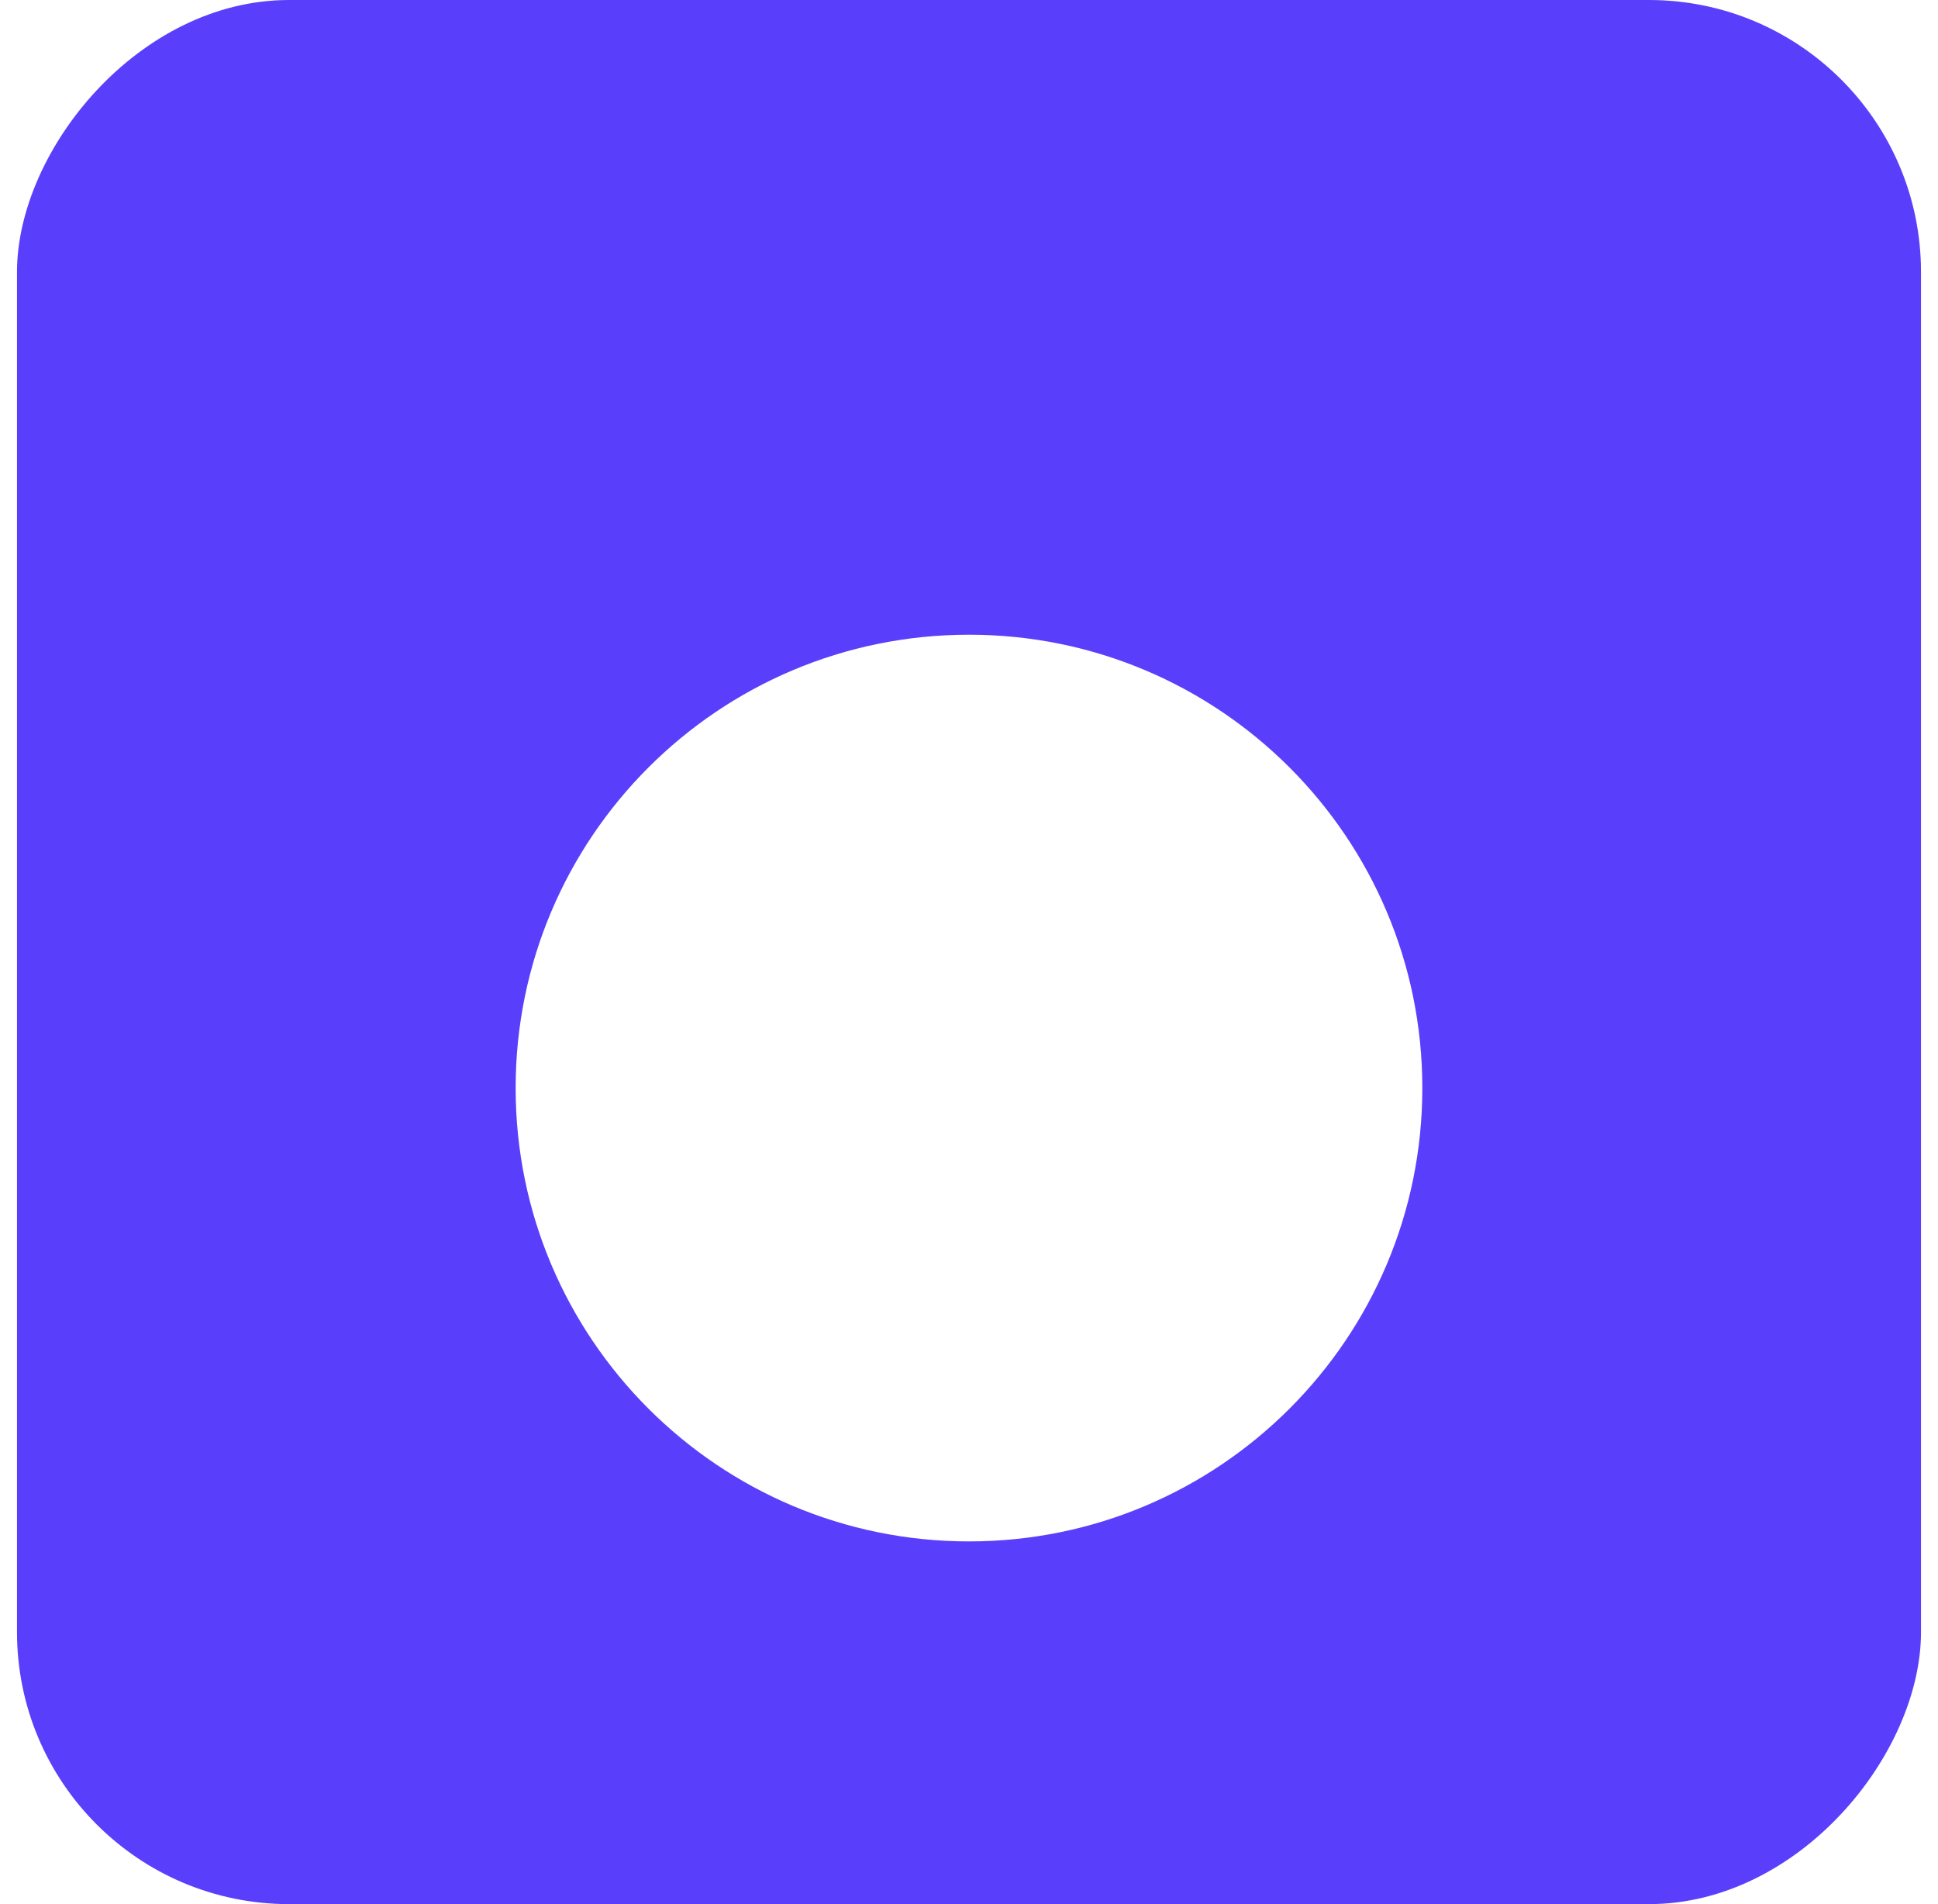
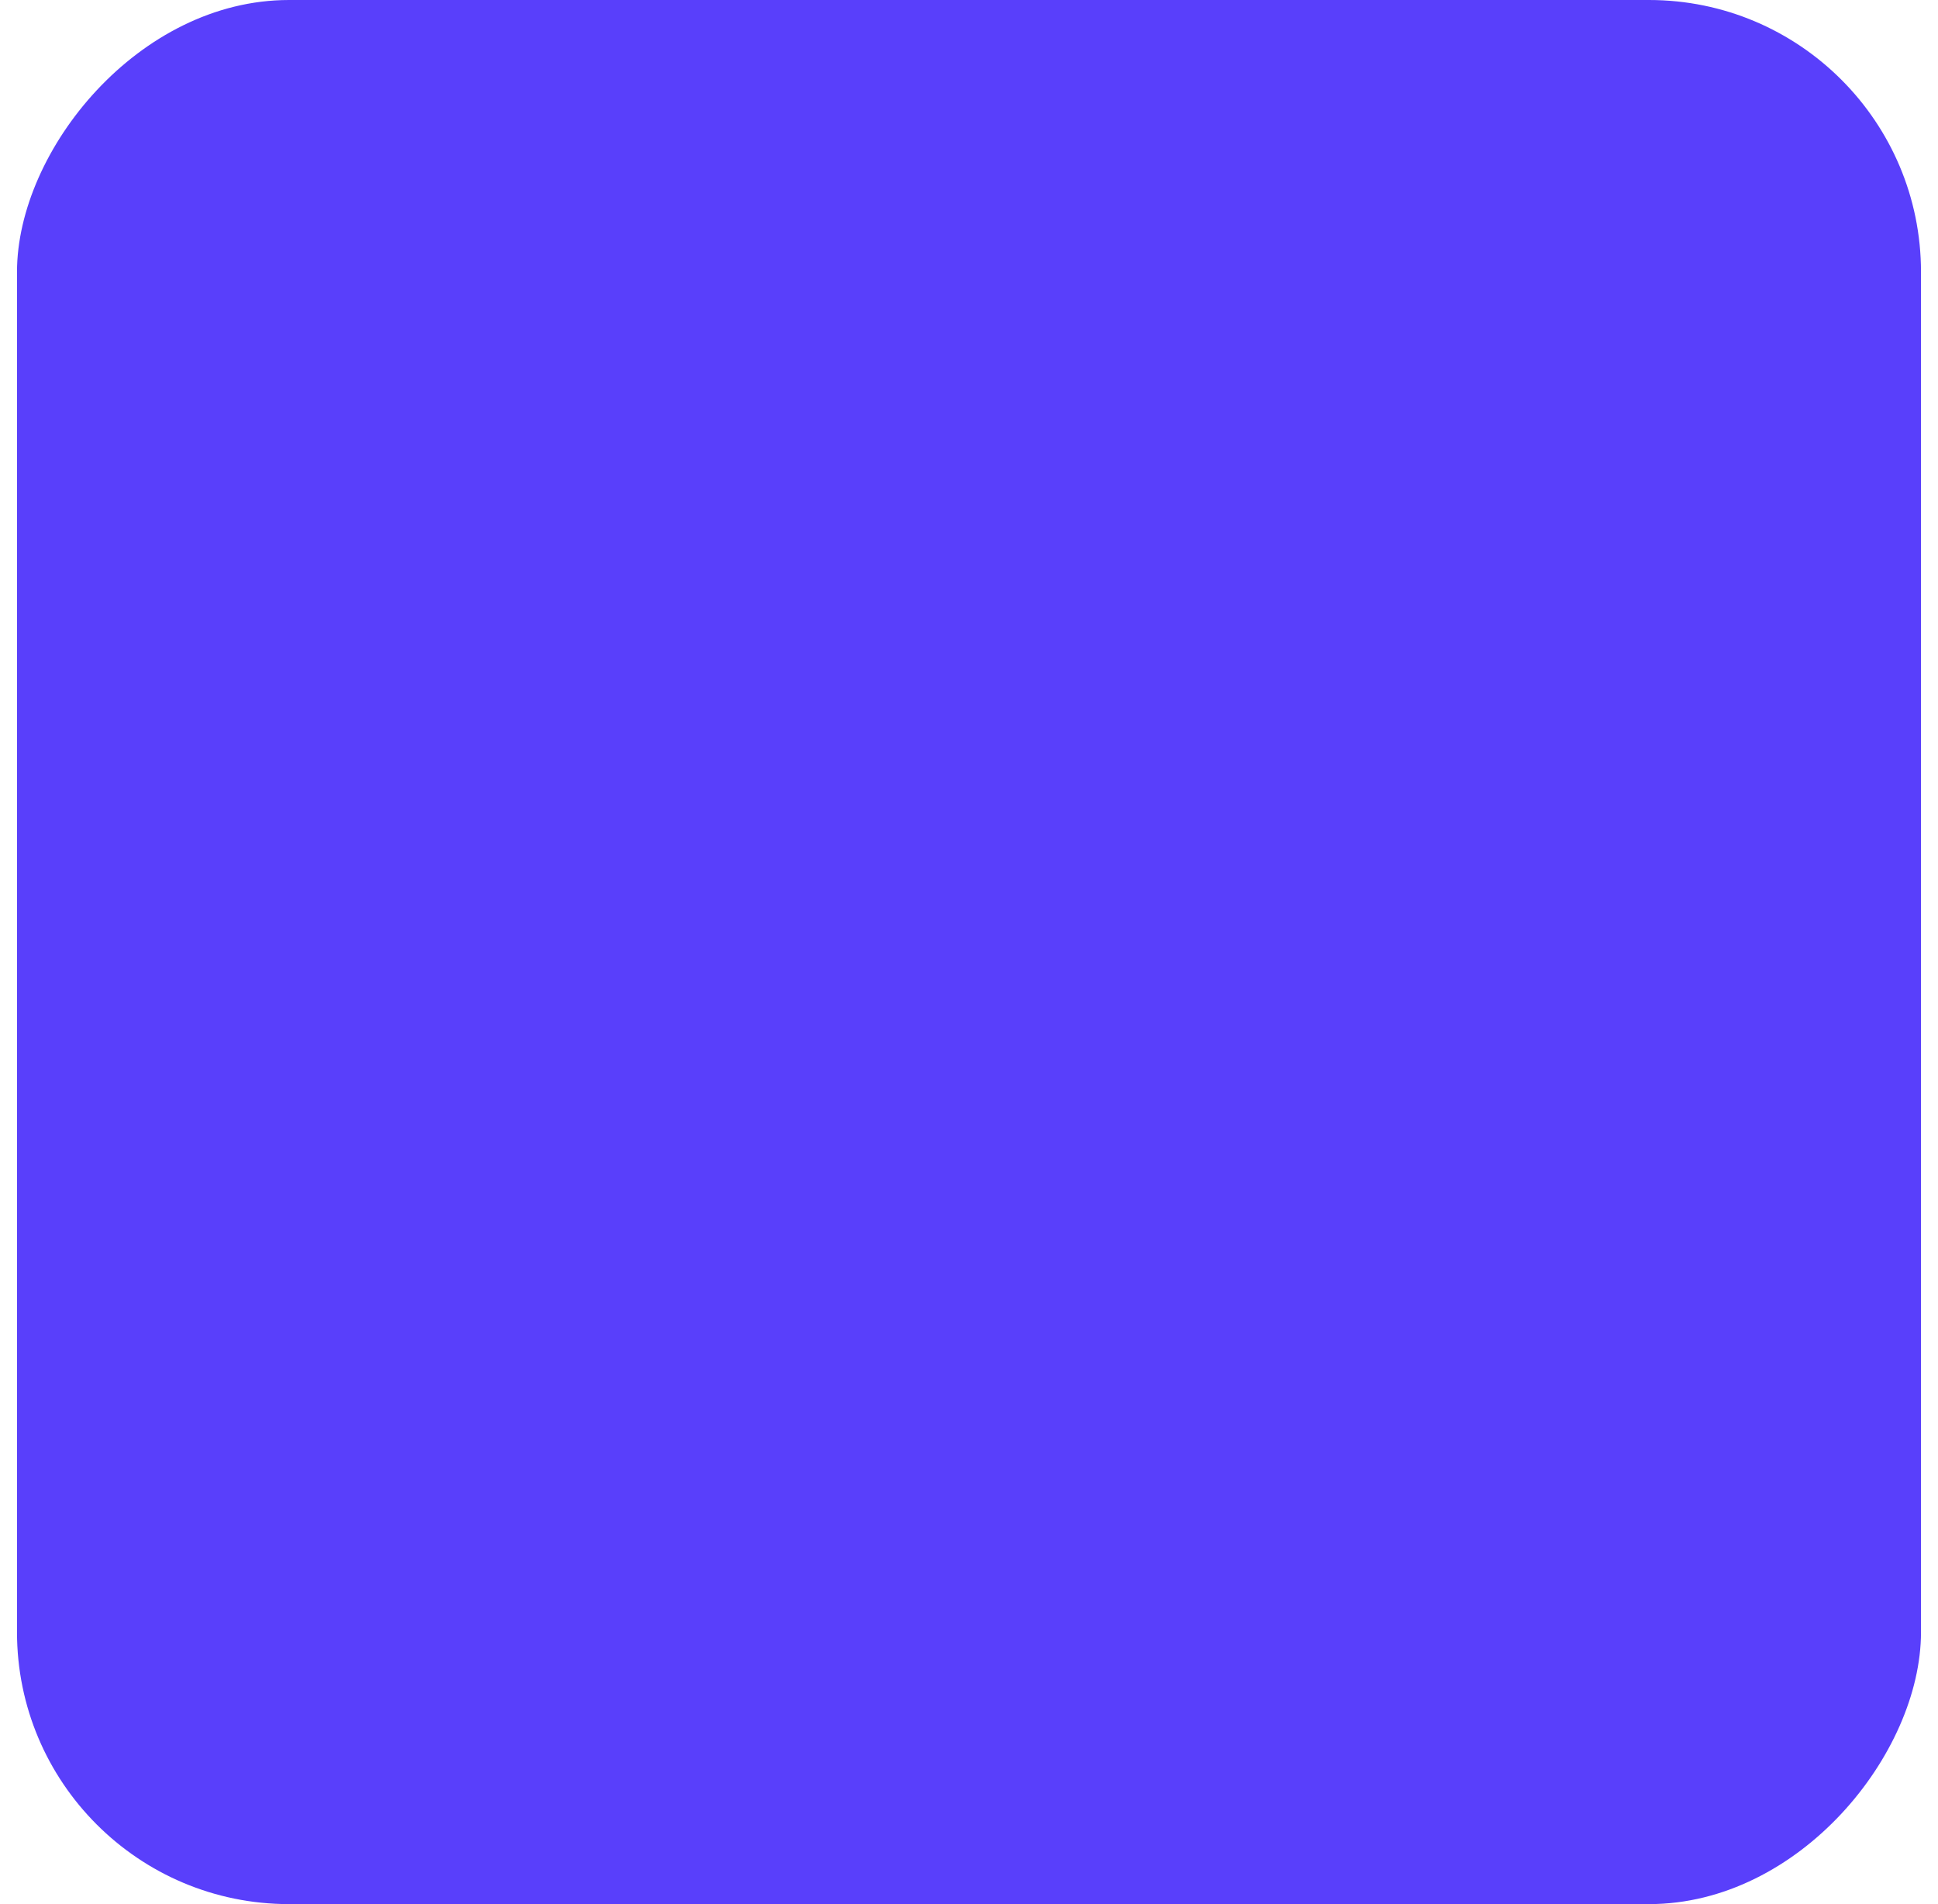
<svg xmlns="http://www.w3.org/2000/svg" width="57" height="56" viewBox="0 0 57 56" fill="none">
  <rect width="56" height="56" rx="8" transform="matrix(-1 0 0 1 56.5 0)" fill="#593FFB" />
  <g clip-path="url(#clip0_171_2708)" filter="url(#filter0_d_171_2708)">
-     <path d="M28.5 41.333C21.136 41.333 15.166 35.364 15.166 28C15.166 20.636 21.136 14.667 28.5 14.667C35.864 14.667 41.833 20.636 41.833 28C41.833 35.364 35.864 41.333 28.5 41.333Z" fill="white" />
+     <path d="M28.5 41.333C21.136 41.333 15.166 35.364 15.166 28C15.166 20.636 21.136 14.667 28.5 14.667C35.864 14.667 41.833 20.636 41.833 28C41.833 35.364 35.864 41.333 28.5 41.333" fill="white" />
  </g>
  <defs>
    <filter id="filter0_d_171_2708" x="8.5" y="12" width="40" height="40" filterUnits="userSpaceOnUse" color-interpolation-filters="sRGB">
      <feFlood flood-opacity="0" result="BackgroundImageFix" />
      <feColorMatrix in="SourceAlpha" type="matrix" values="0 0 0 0 0 0 0 0 0 0 0 0 0 0 0 0 0 0 127 0" result="hardAlpha" />
      <feOffset dy="4" />
      <feGaussianBlur stdDeviation="2" />
      <feComposite in2="hardAlpha" operator="out" />
      <feColorMatrix type="matrix" values="0 0 0 0 0 0 0 0 0 0 0 0 0 0 0 0 0 0 0.25 0" />
      <feBlend mode="normal" in2="BackgroundImageFix" result="effect1_dropShadow_171_2708" />
      <feBlend mode="normal" in="SourceGraphic" in2="effect1_dropShadow_171_2708" result="shape" />
    </filter>
    <clipPath id="clip0_171_2708">
-       <rect width="32" height="32" fill="white" transform="matrix(-1 0 0 1 44.5 12)" />
-     </clipPath>
+       </clipPath>
  </defs>
</svg>